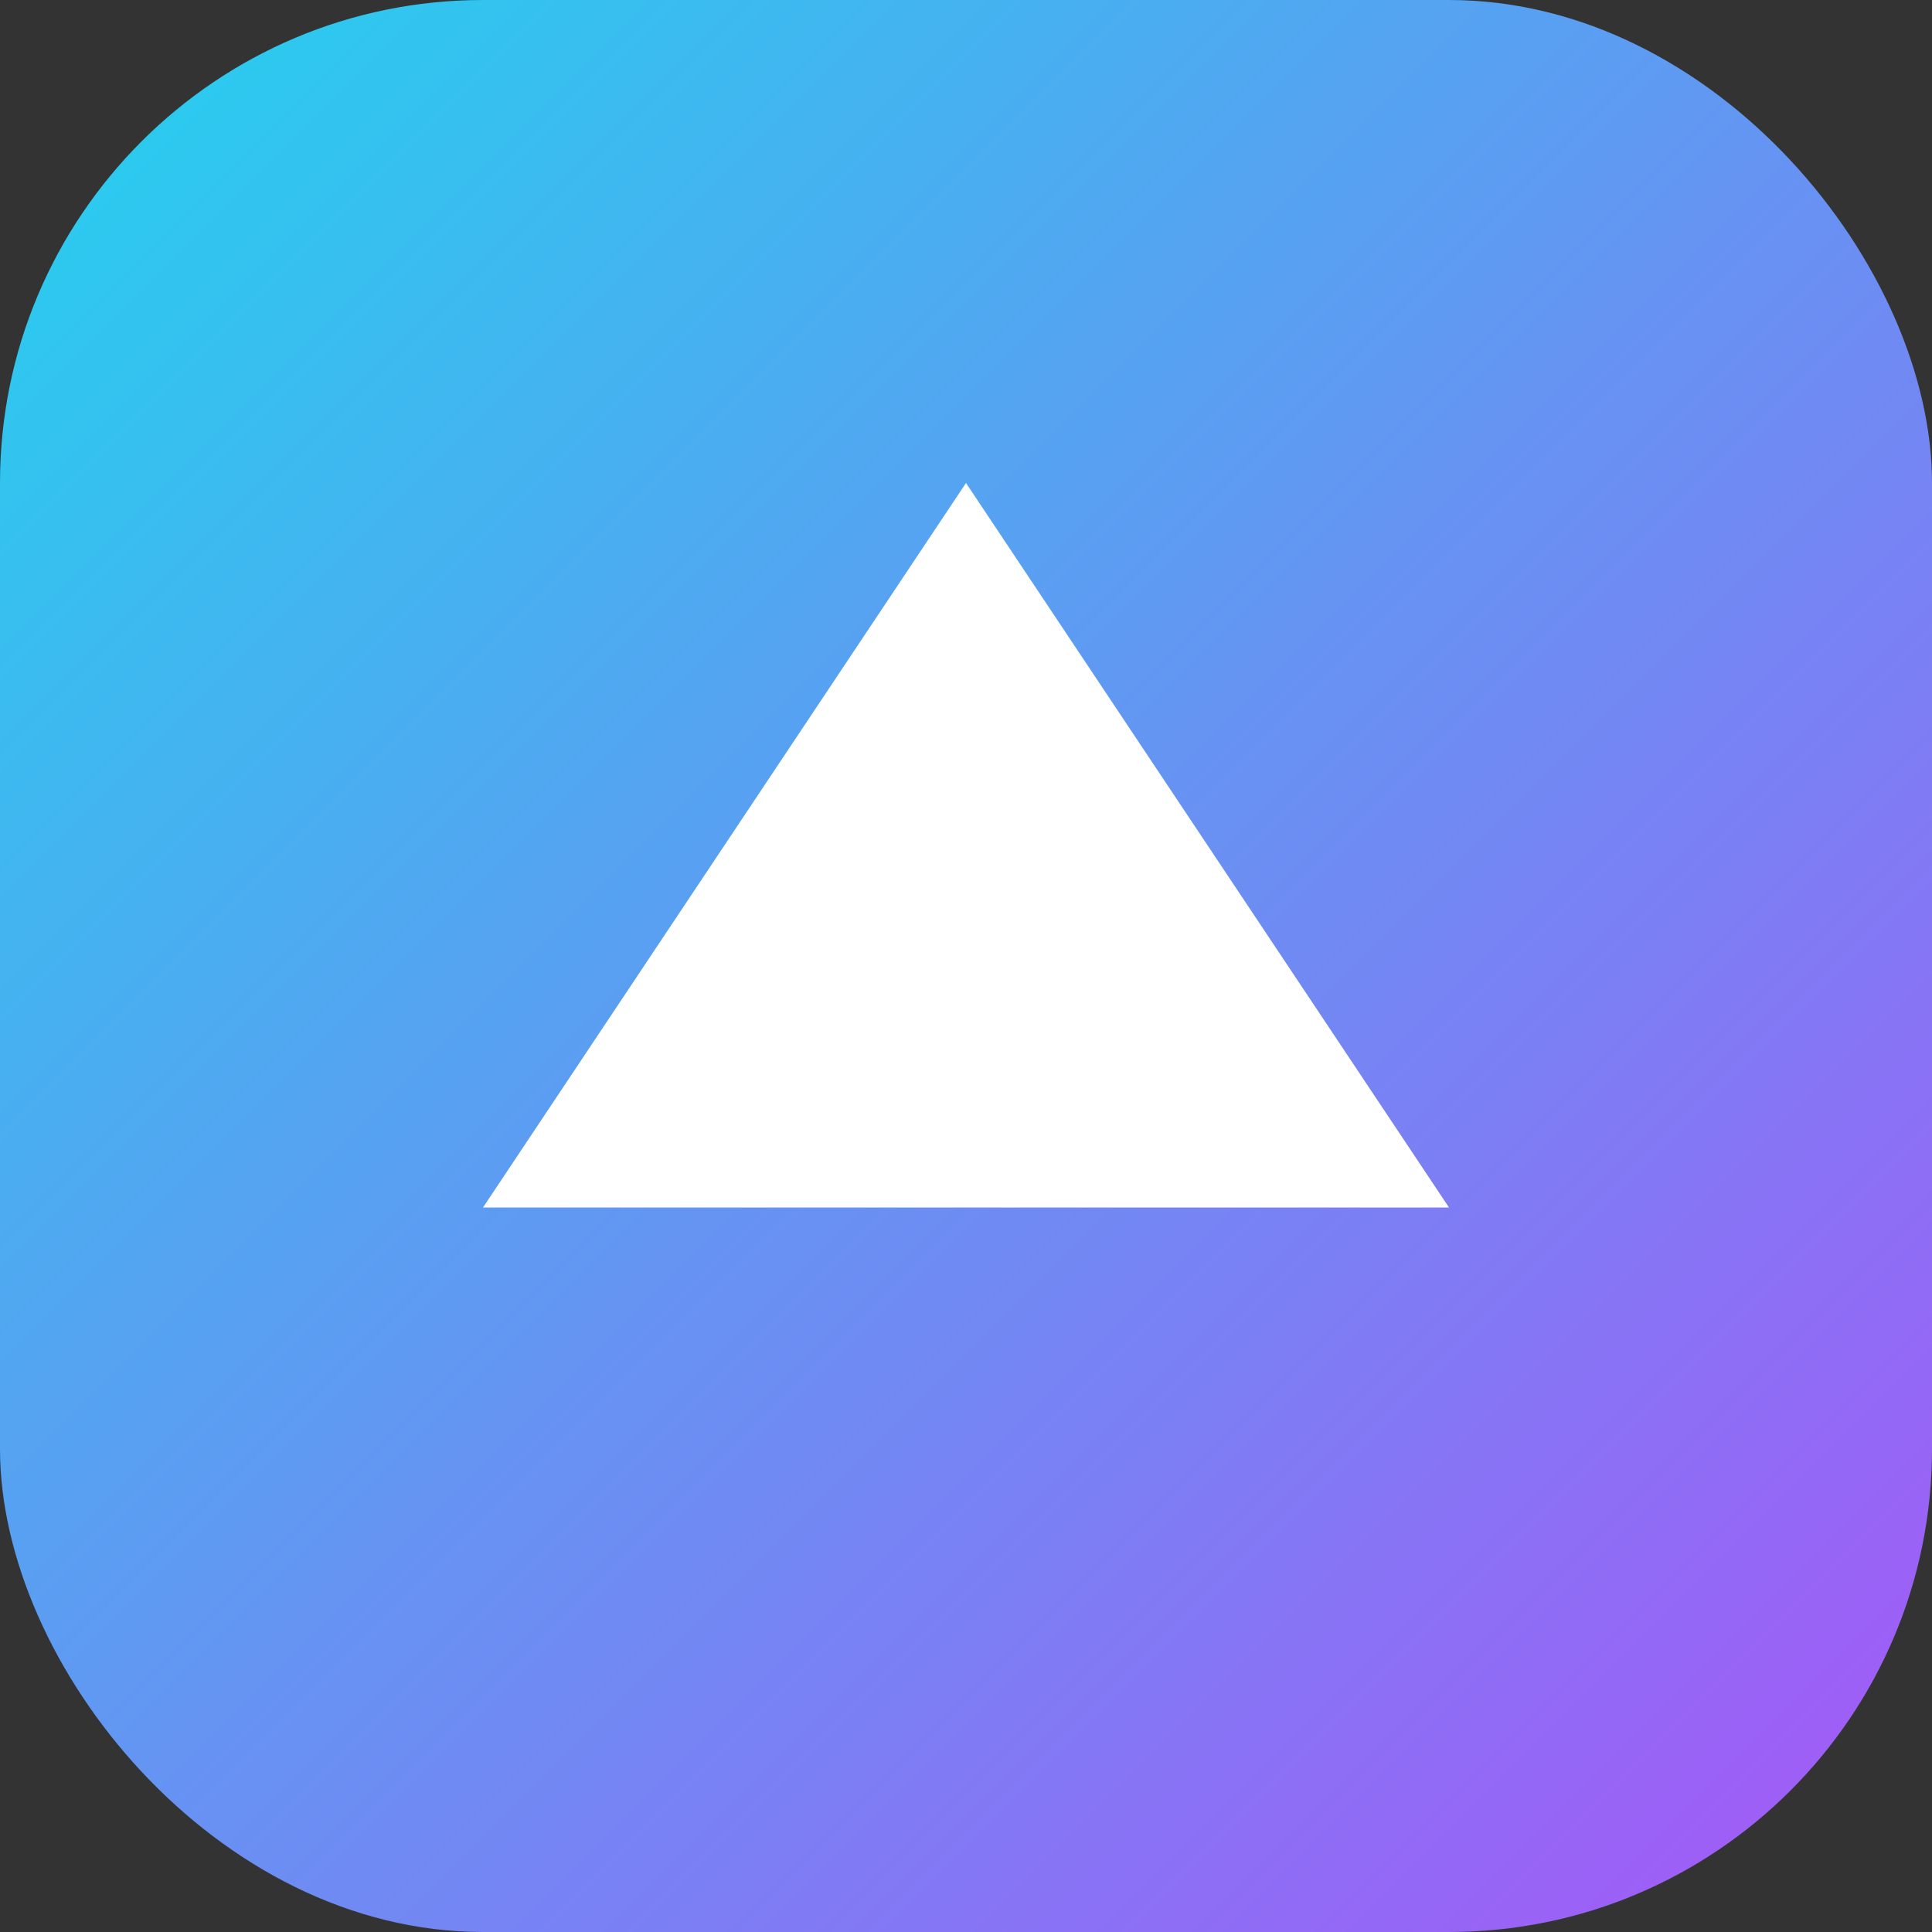
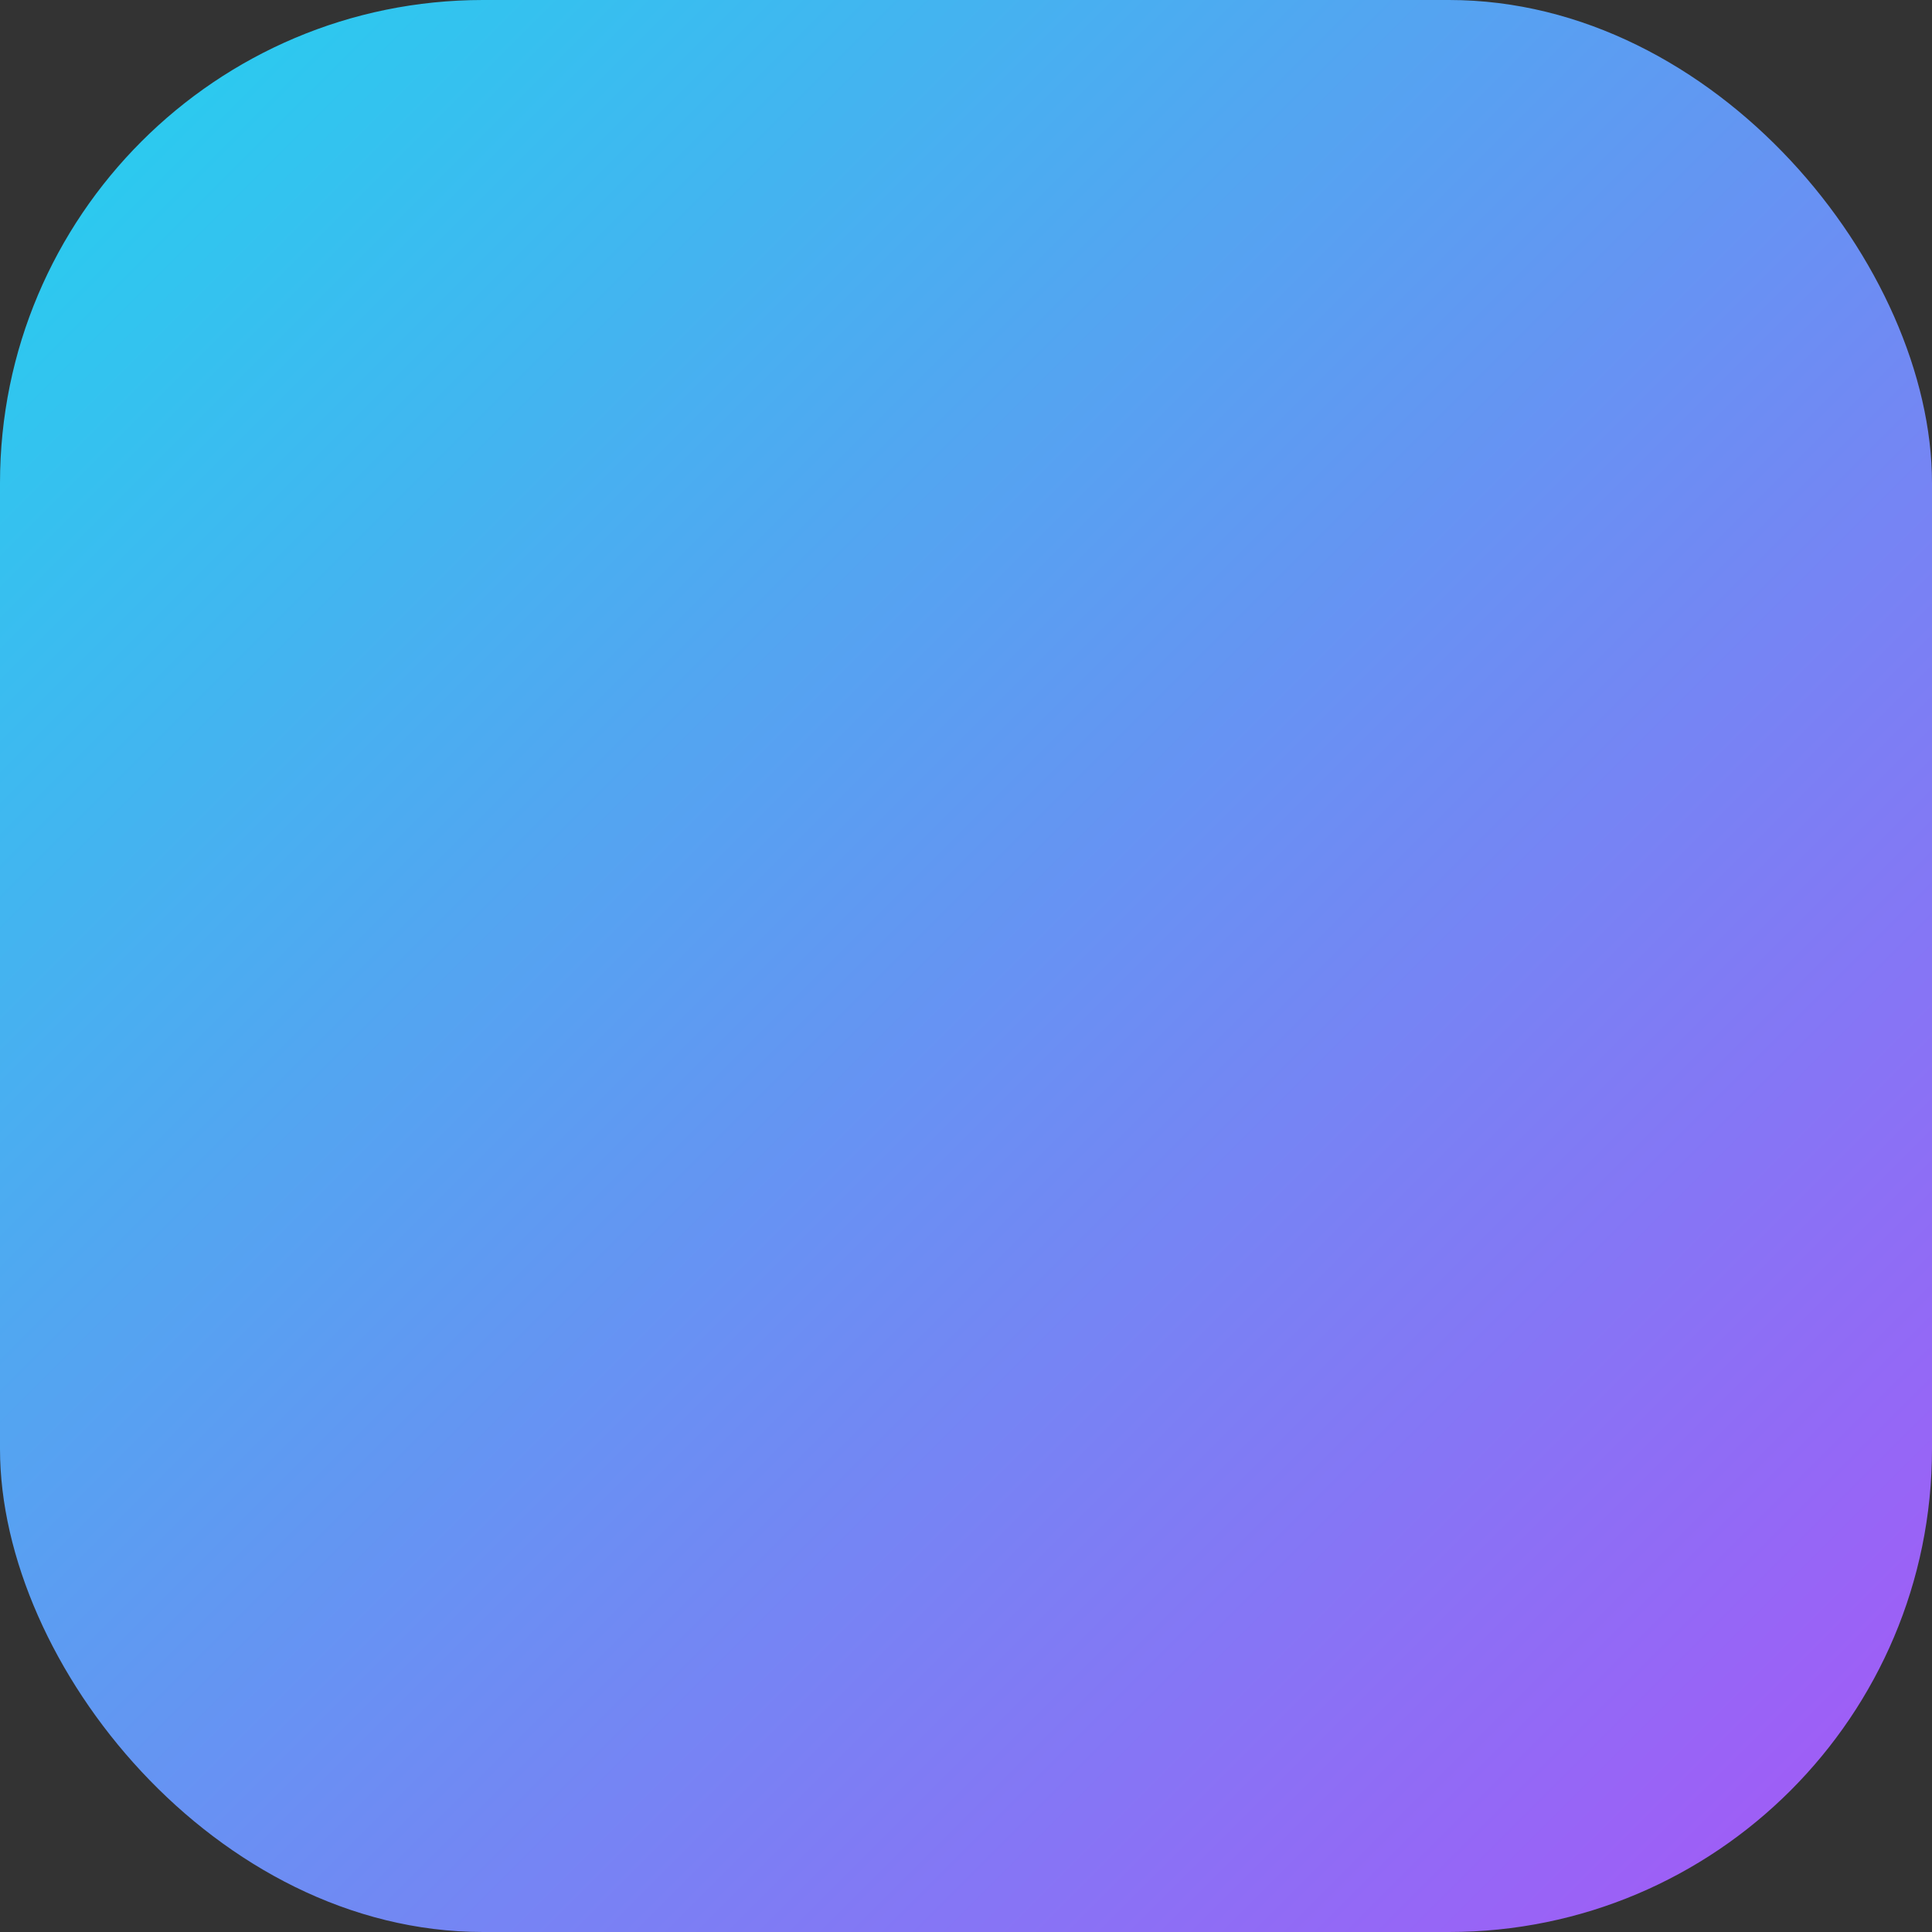
<svg xmlns="http://www.w3.org/2000/svg" width="512" height="512" viewBox="0 0 512 512" fill="none">
  <rect x="0" y="0" width="512" height="512" fill="#333333" stroke="none" />
  <defs>
    <linearGradient id="gradient" x1="0%" y1="0%" x2="100%" y2="100%">
      <stop offset="0%" style="stop-color:#22D3EE" />
      <stop offset="100%" style="stop-color:#A855F7" />
    </linearGradient>
  </defs>
  <rect width="512" height="512" rx="128" fill="url(#gradient)" />
-   <path d="M256 128L384 320H128L256 128Z" fill="white" />
-   <circle cx="256" cy="256" r="48" fill="white" opacity="0.3" />
</svg>